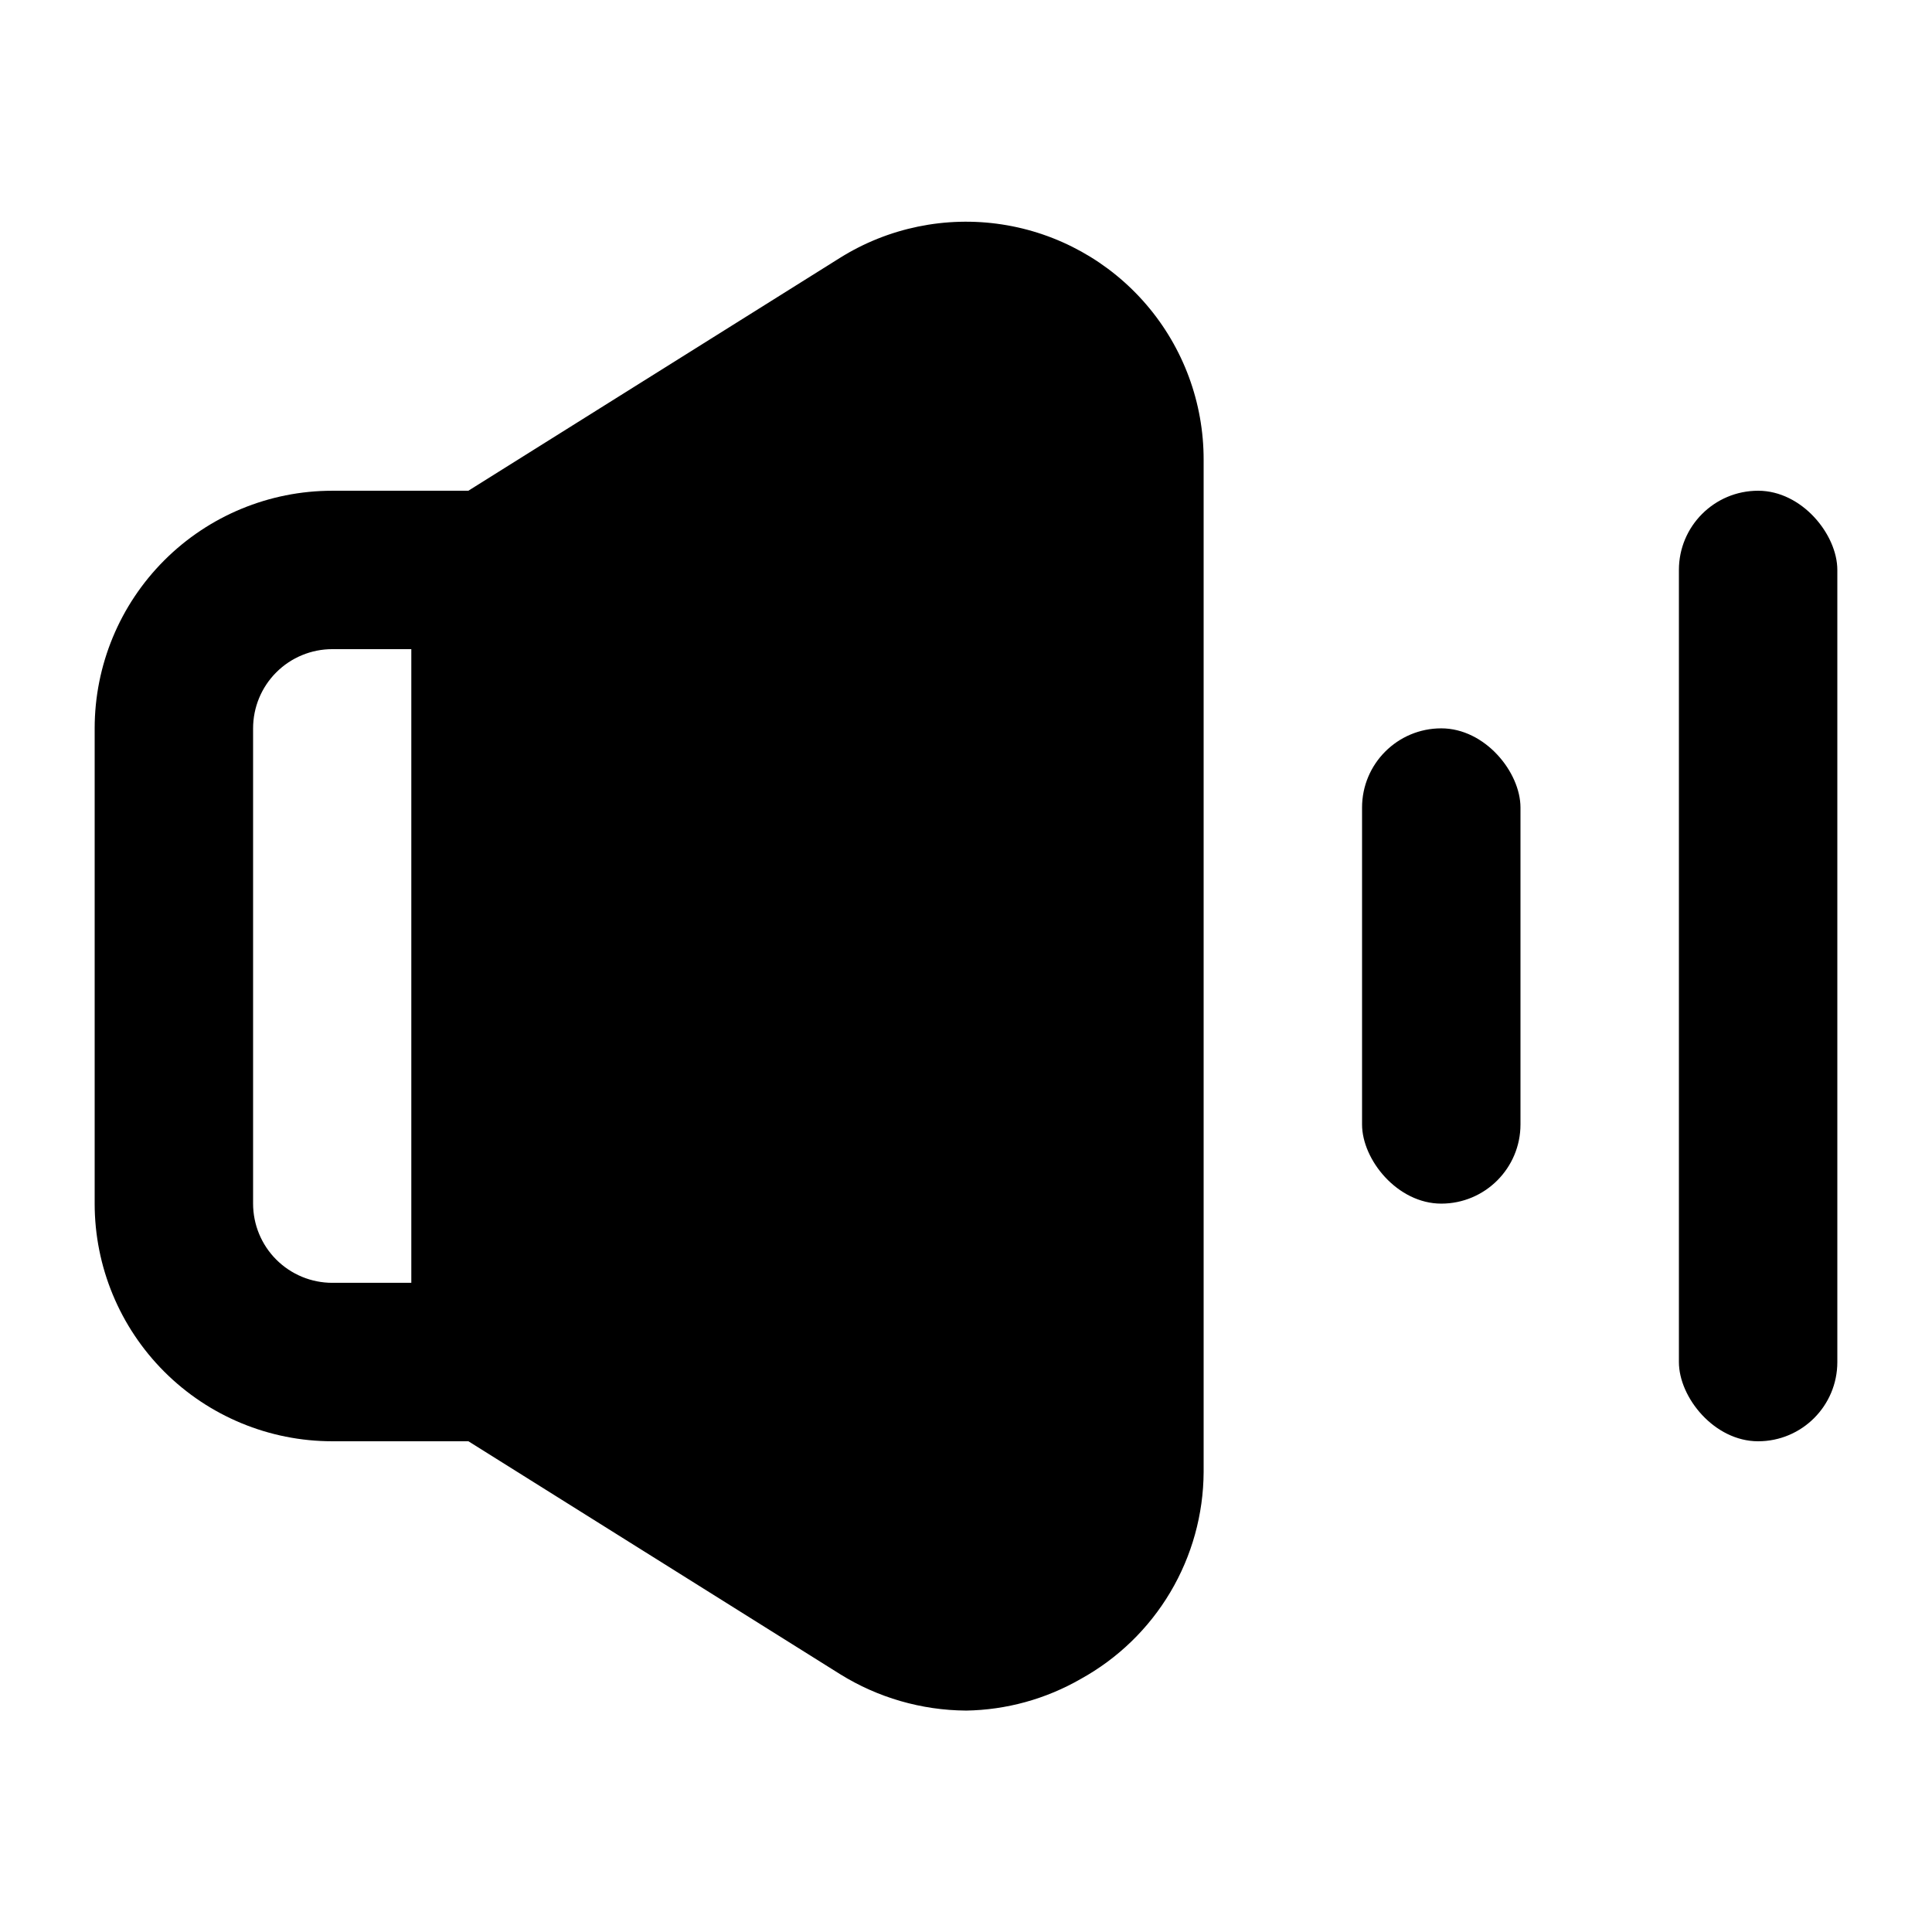
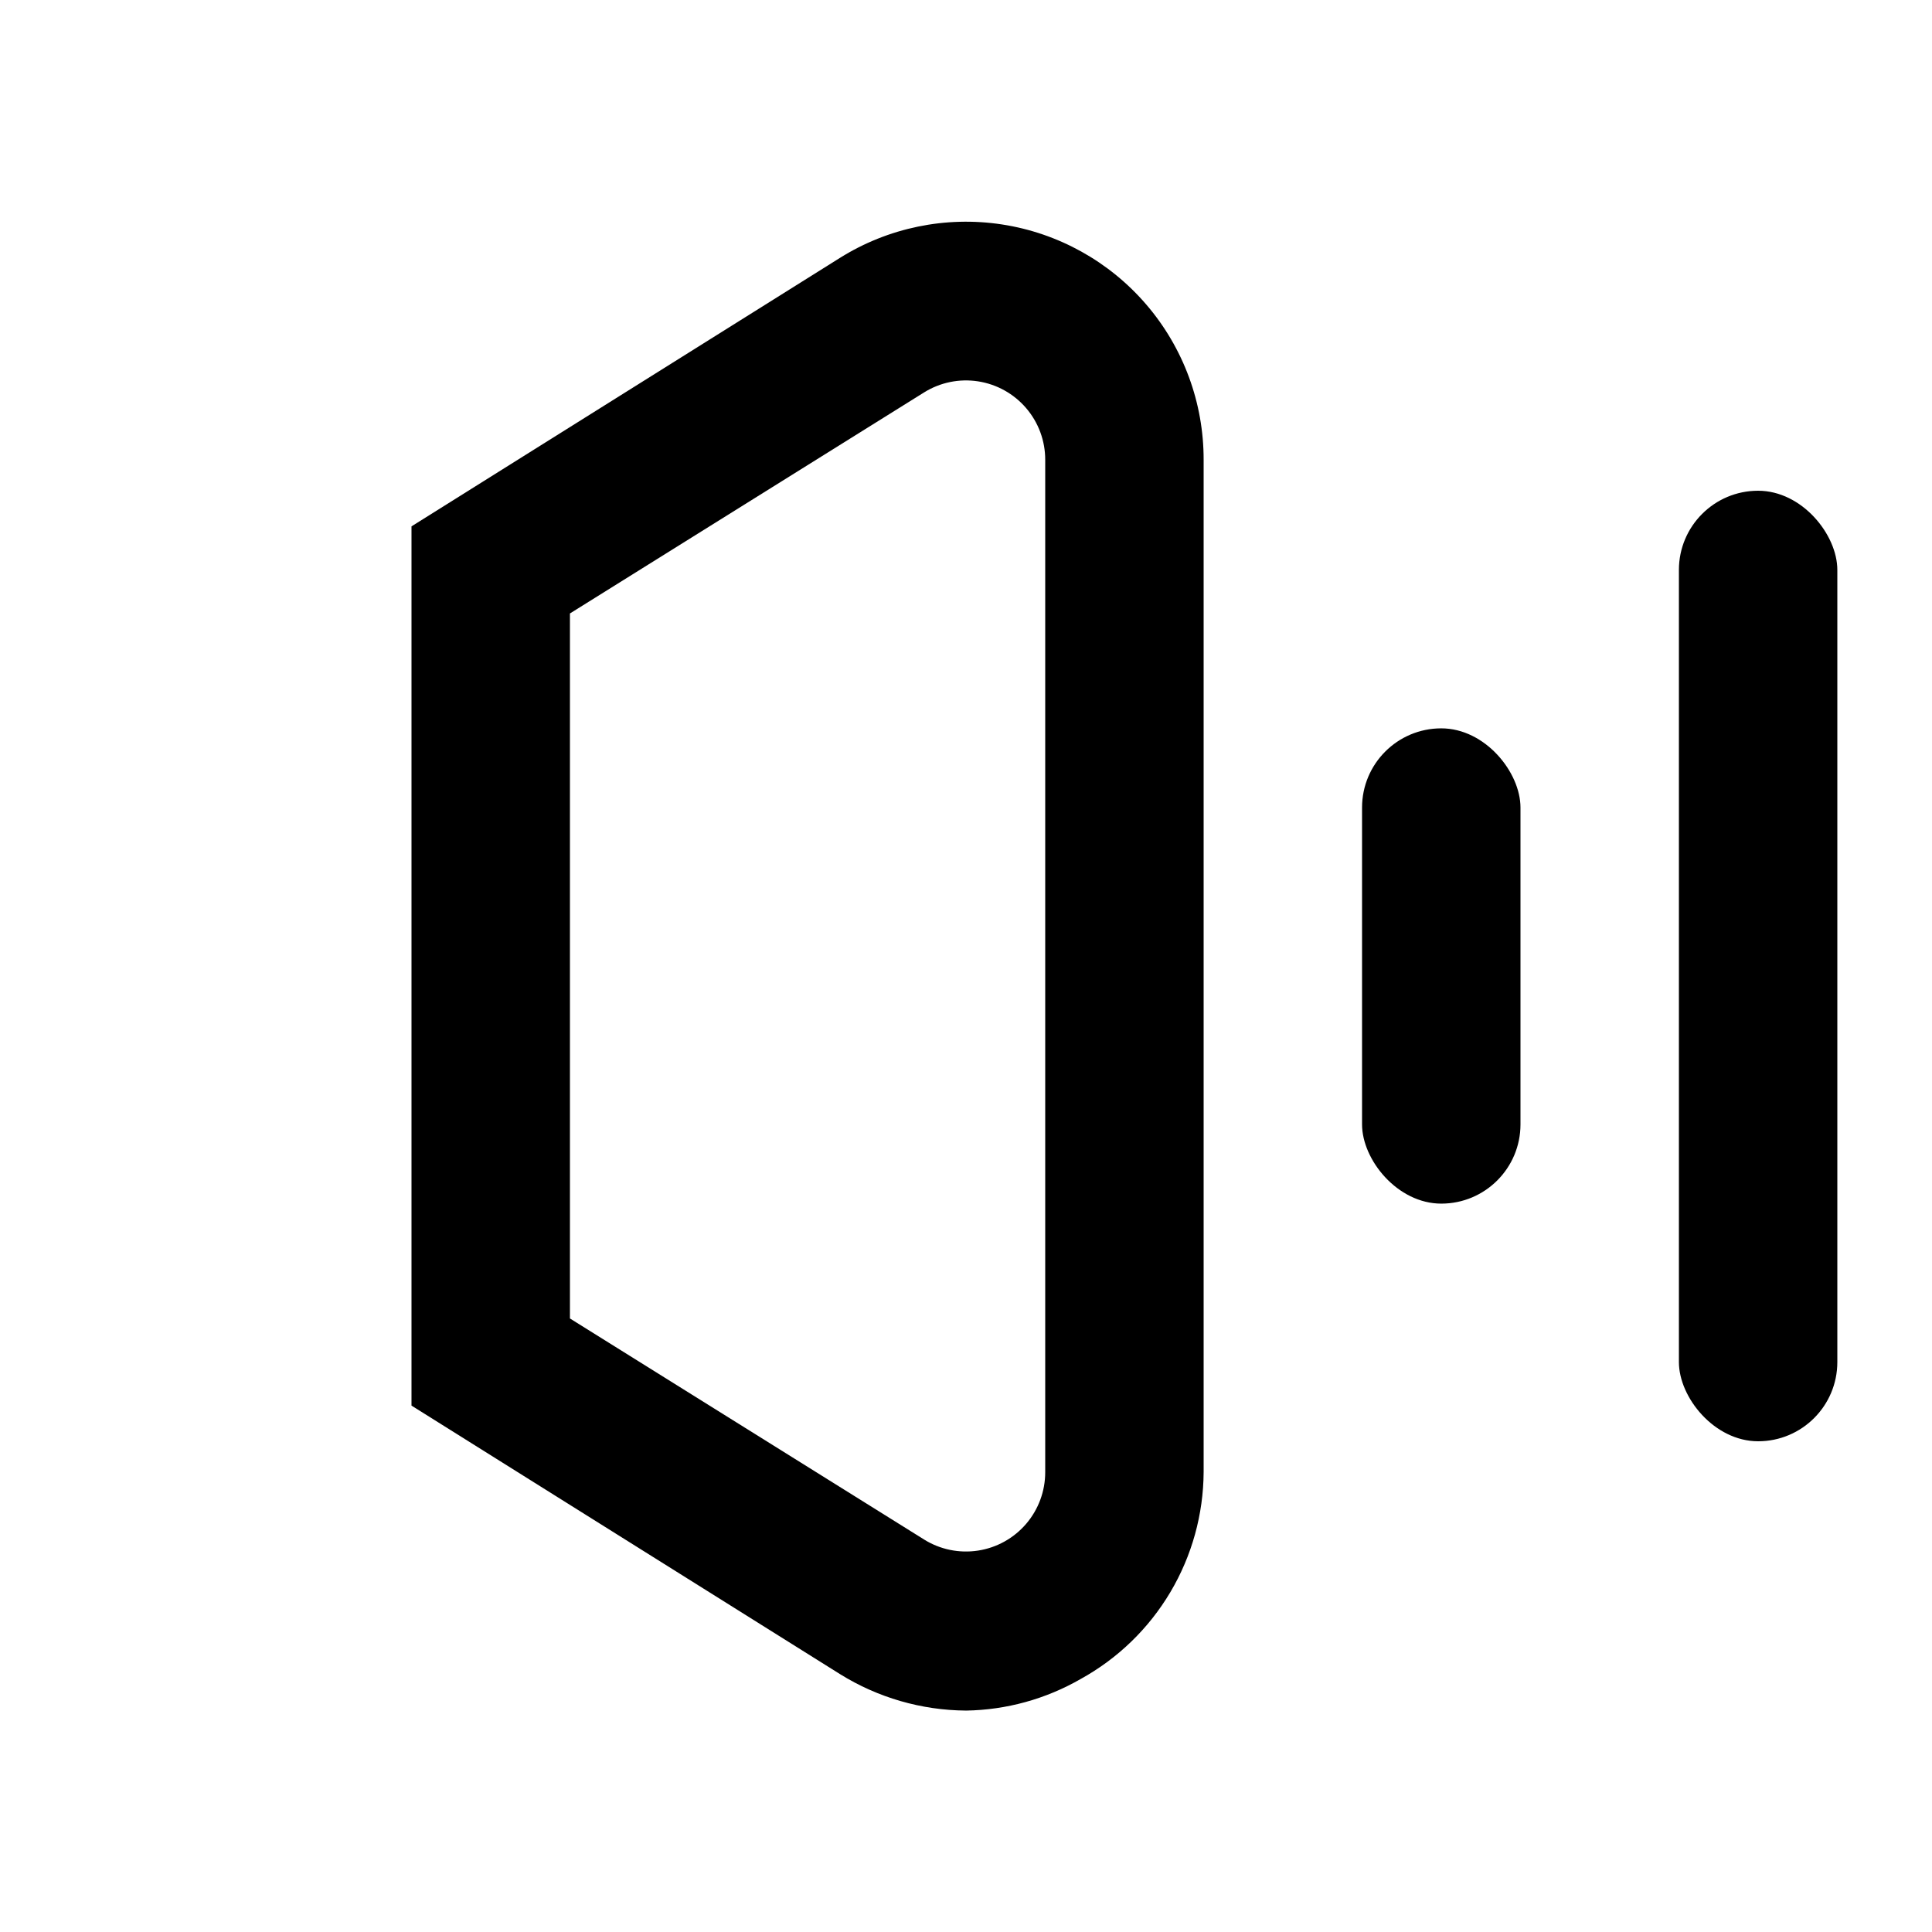
<svg xmlns="http://www.w3.org/2000/svg" fill="#000000" width="800px" height="800px" version="1.1" viewBox="144 144 512 512">
  <g>
    <path d="m400 597.32c-11.805-0.082-23.355-3.422-33.379-9.656l-113.57-71.164v-233.01l113.57-71.164c12.781-7.988 28.004-11.125 42.906-8.848 14.898 2.281 28.484 9.832 38.293 21.277 9.809 11.445 15.184 26.027 15.156 41.102v268.28c-0.062 11.203-3.109 22.184-8.828 31.816-5.723 9.629-13.906 17.559-23.711 22.973-9.27 5.34-19.746 8.23-30.438 8.398zm-104.96-103.91 93.836 58.566h-0.004c4.262 2.664 9.336 3.711 14.305 2.949 4.965-0.758 9.496-3.277 12.762-7.09 3.269-3.816 5.062-8.676 5.055-13.703v-268.28c0.008-5.023-1.785-9.887-5.055-13.699-3.266-3.816-7.797-6.332-12.762-7.094-4.969-0.762-10.043 0.285-14.305 2.949l-93.832 58.566z" />
-     <path d="m295.04 525.95h-62.977c-16.703 0-32.723-6.633-44.531-18.445-11.809-11.809-18.445-27.828-18.445-44.527v-125.95c0-16.703 6.637-32.723 18.445-44.531 11.809-11.812 27.828-18.445 44.531-18.445h62.977zm-62.977-209.92c-5.566 0-10.906 2.211-14.844 6.148s-6.148 9.273-6.148 14.844v125.95c0 5.566 2.211 10.906 6.148 14.84 3.938 3.938 9.277 6.148 14.844 6.148h20.992v-167.93z" />
    <path d="m525.95 337.02c11.594 0 20.992 11.594 20.992 20.992v83.969c0 11.594-9.398 20.992-20.992 20.992s-20.992-11.594-20.992-20.992v-83.969c0-11.594 9.398-20.992 20.992-20.992z" />
    <path d="m609.92 274.05c11.594 0 20.992 11.594 20.992 20.992v209.92c0 11.594-9.398 20.992-20.992 20.992s-20.992-11.594-20.992-20.992v-209.92c0-11.594 9.398-20.992 20.992-20.992z" />
-     <path d="m274.05 504.96 103.7 64.867c8.523 5.324 18.672 7.418 28.605 5.898 9.93-1.52 18.988-6.551 25.527-14.184 6.539-7.629 10.125-17.352 10.105-27.402v-268.28c0.02-10.047-3.566-19.77-10.105-27.402-6.539-7.629-15.598-12.664-25.527-14.184-9.934-1.52-20.082 0.574-28.605 5.898l-103.7 64.867z" />
  </g>
</svg>